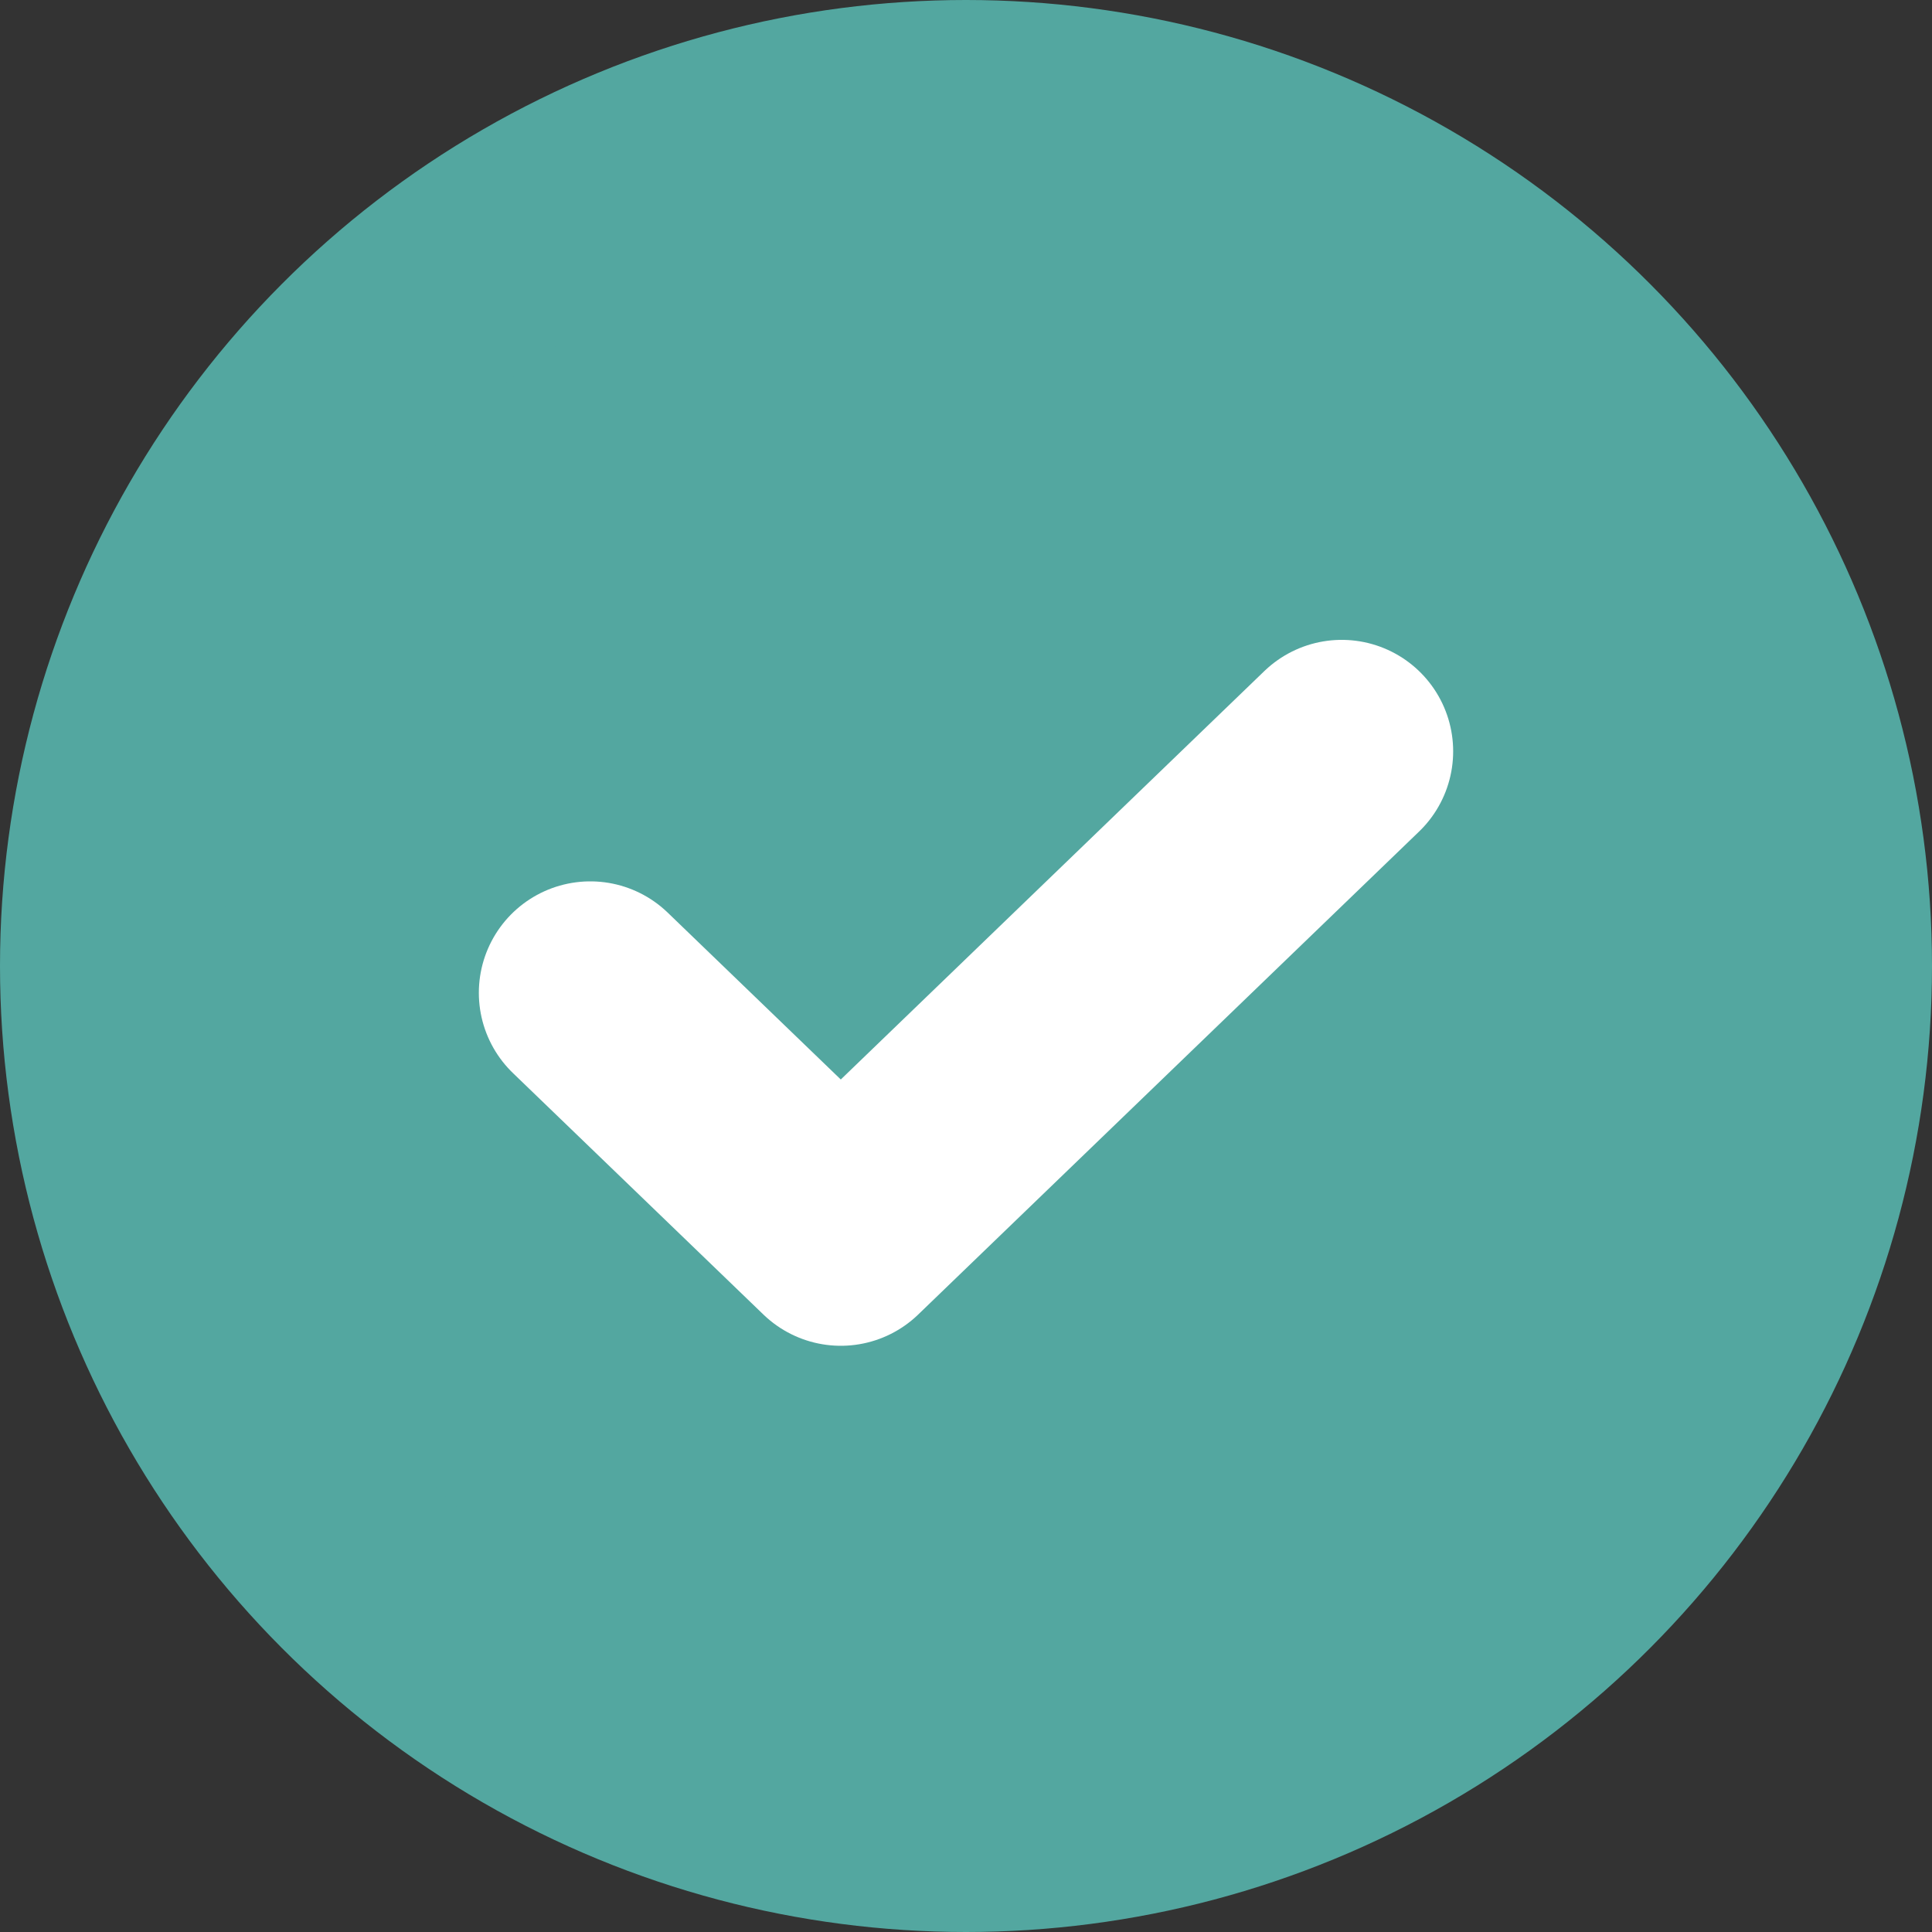
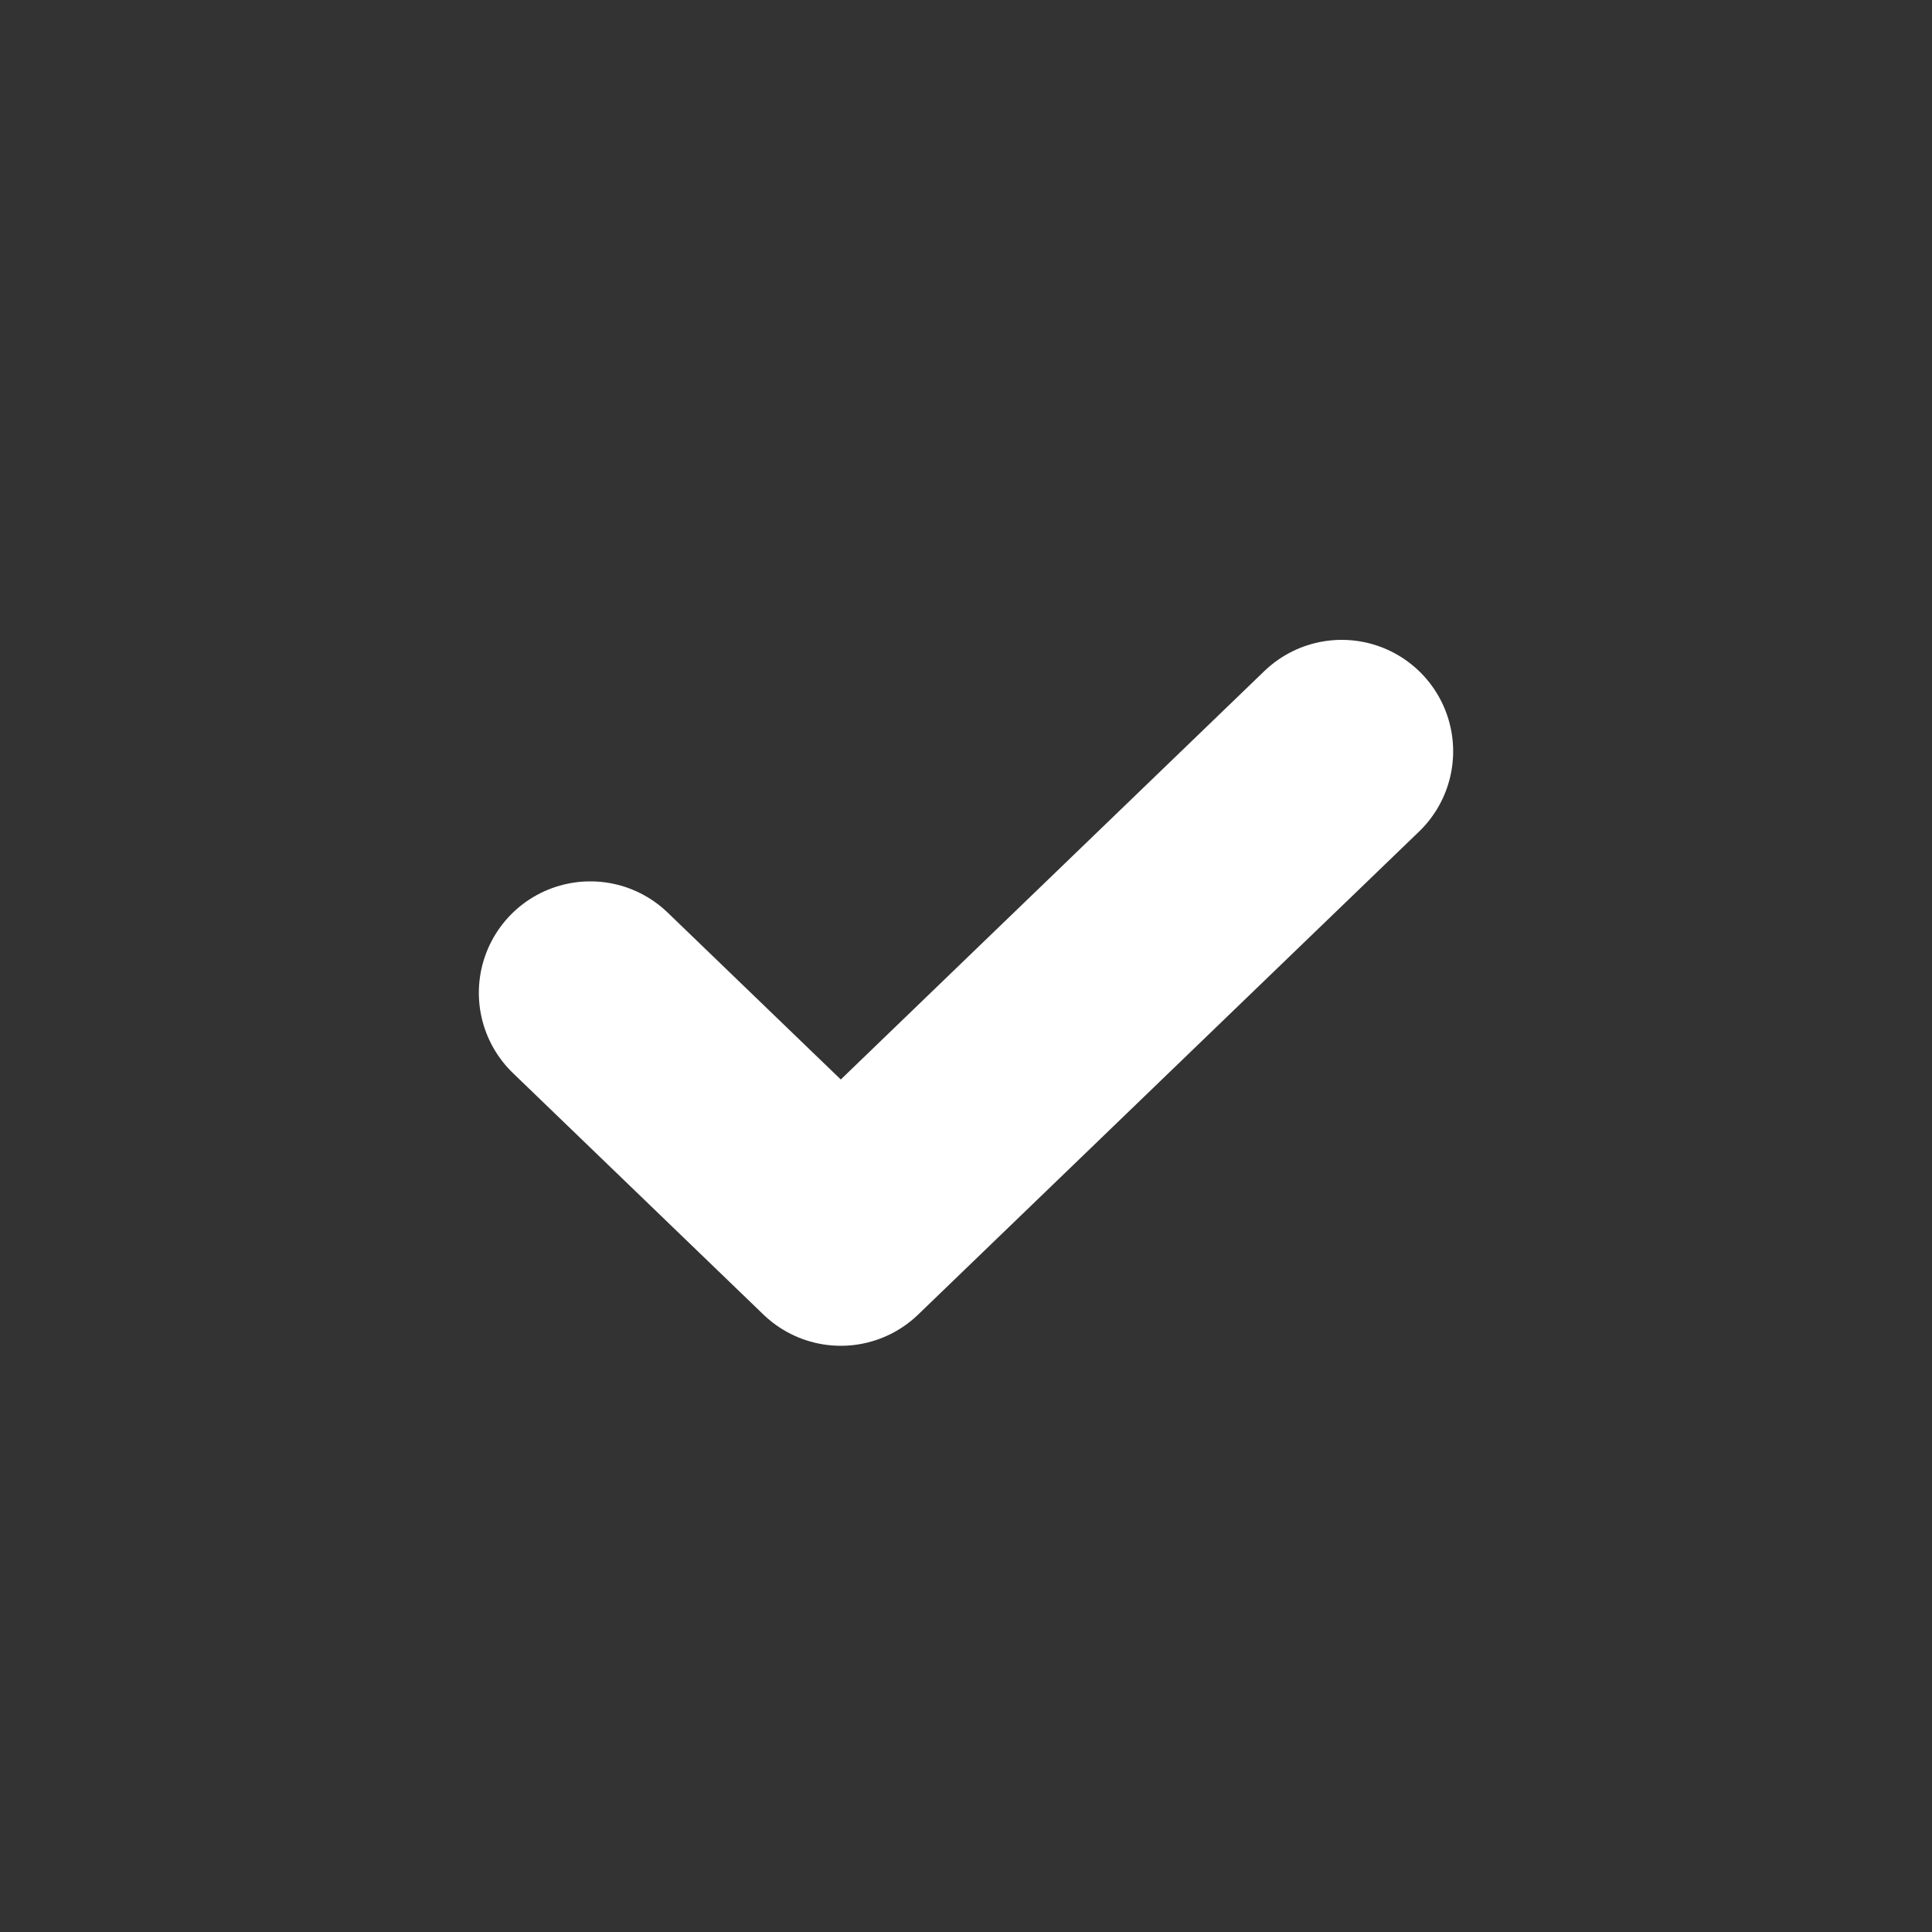
<svg xmlns="http://www.w3.org/2000/svg" width="26" height="26" viewBox="0 0 26 26" fill="none">
  <rect x="0" y="0" width="26" height="26" fill="#333333" stroke="none" />
-   <circle cx="13" cy="13" r="11.5" fill="#53A7A0" stroke="#53A7A0" stroke-width="3" />
  <path d="M7.944 13.361L11.315 16.611L18.056 10.111" stroke="white" stroke-width="3" stroke-linecap="round" stroke-linejoin="round" />
</svg>